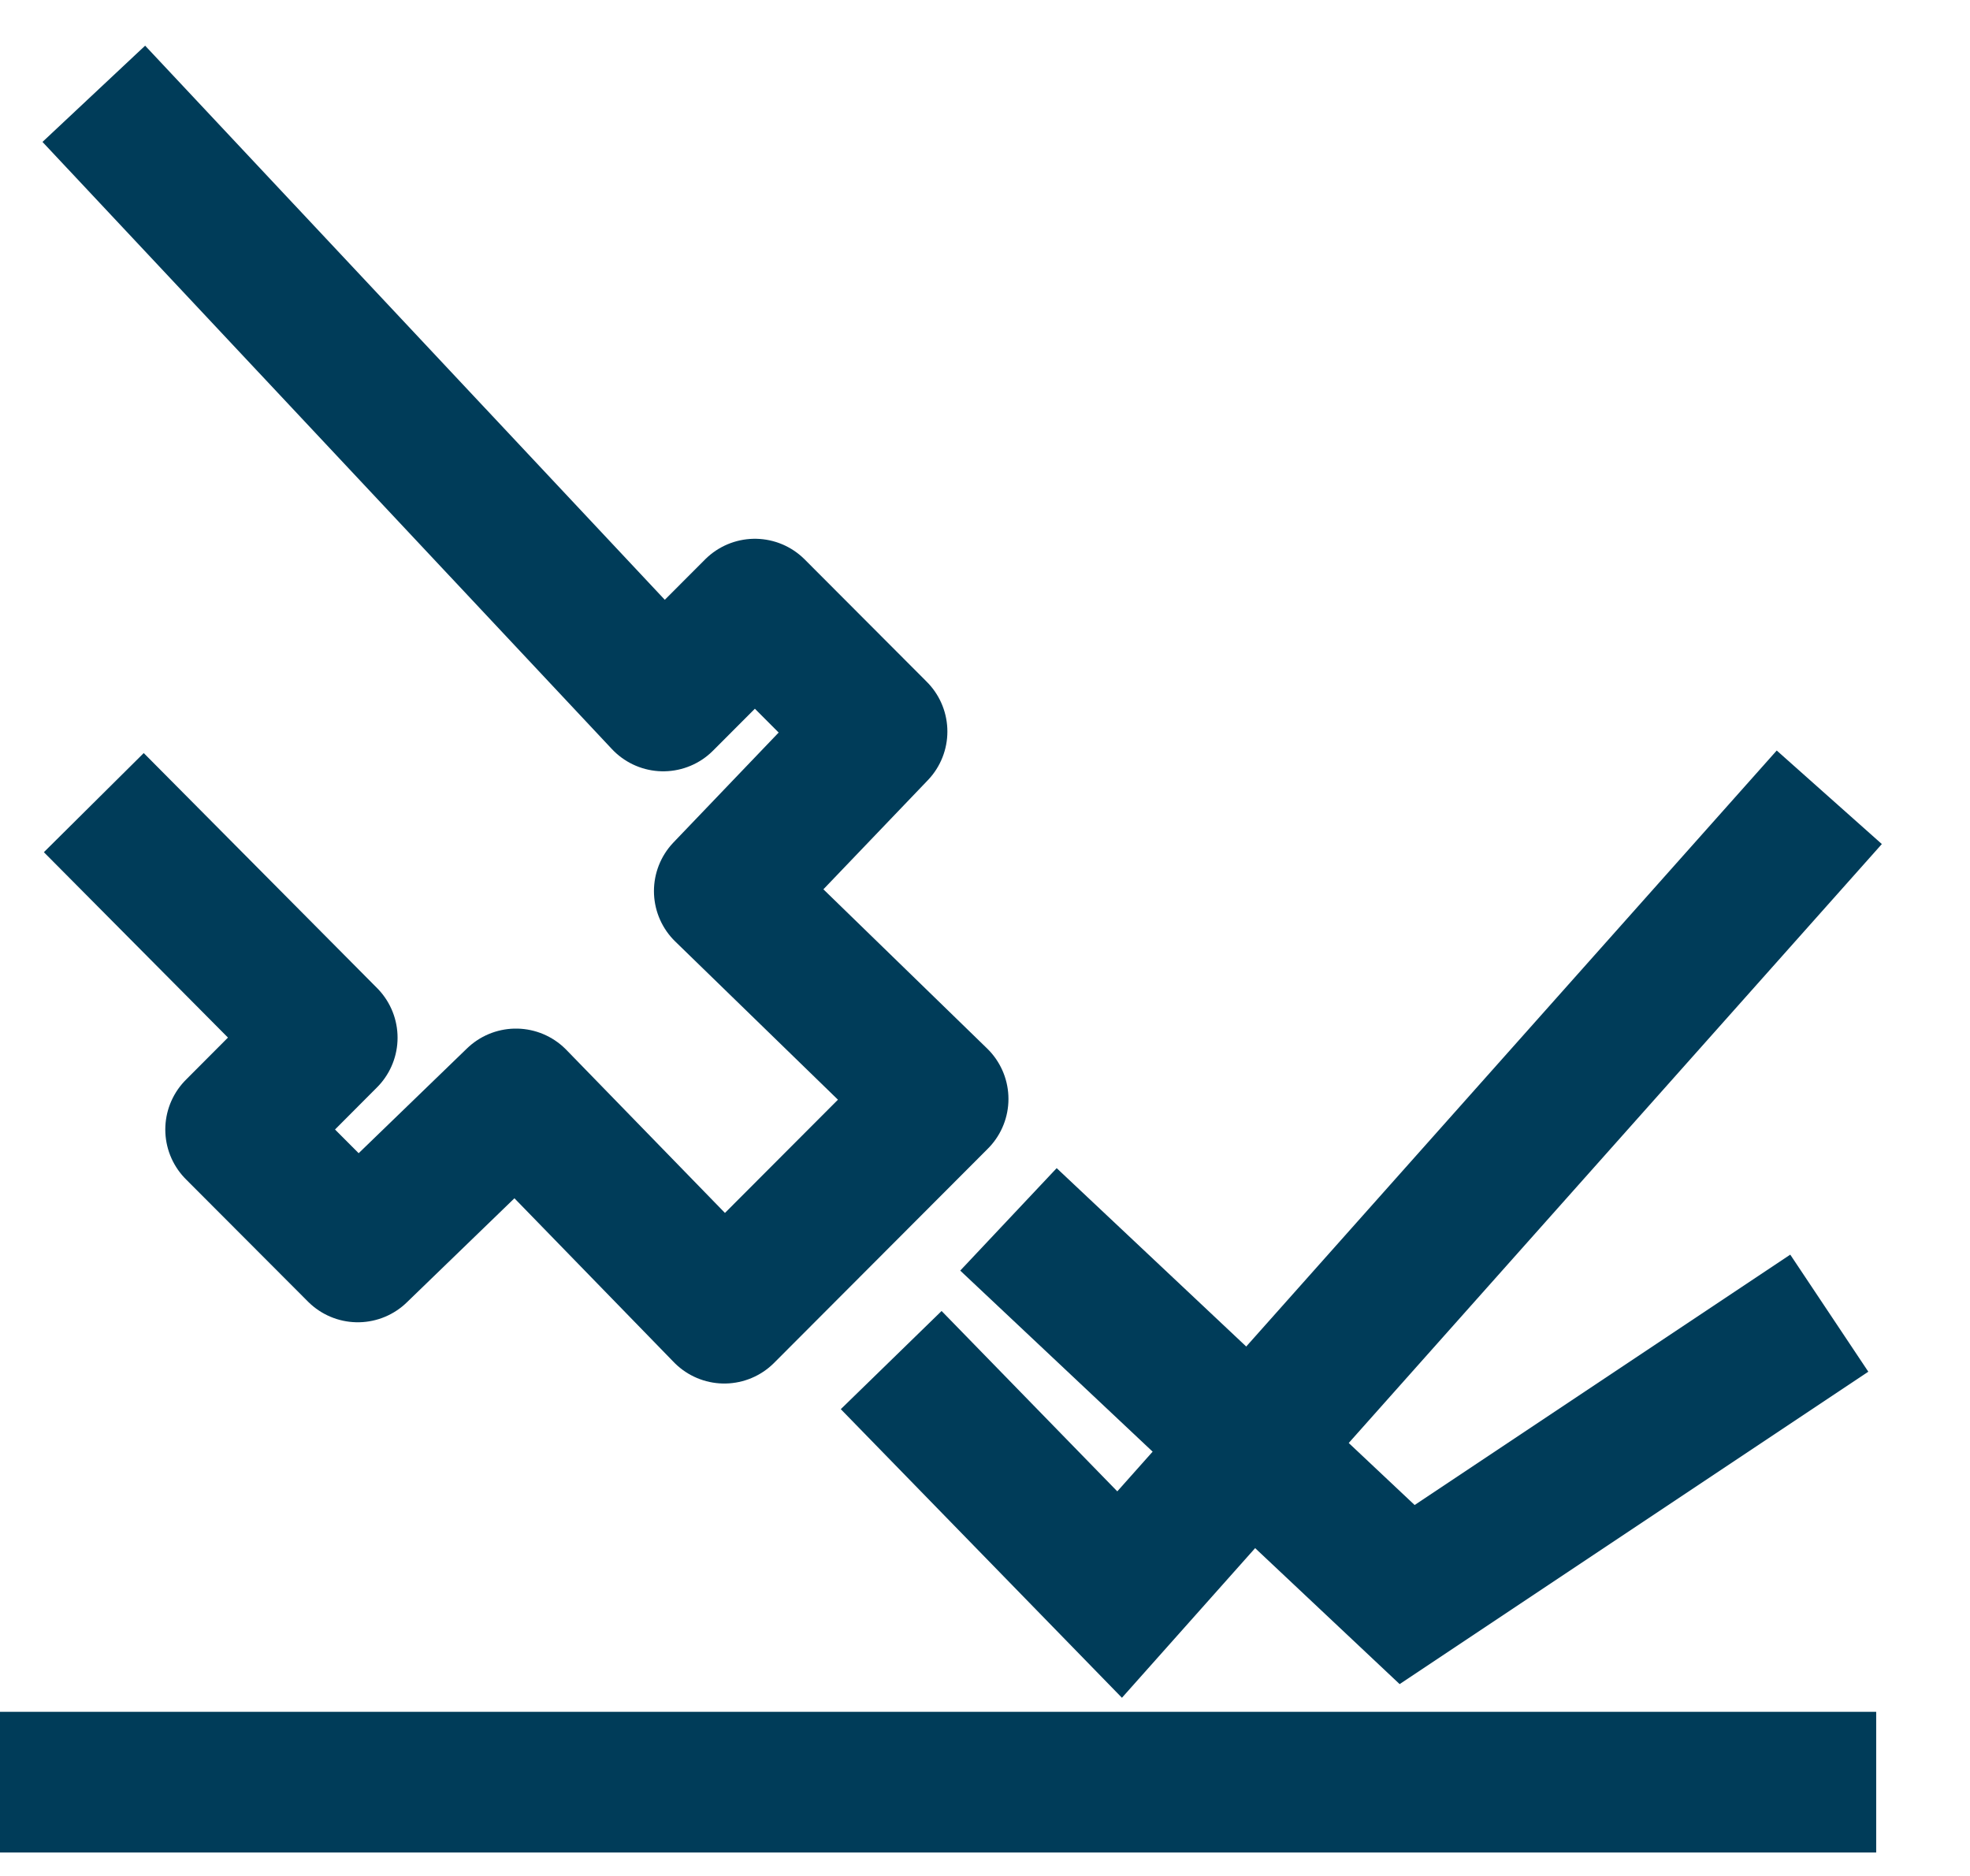
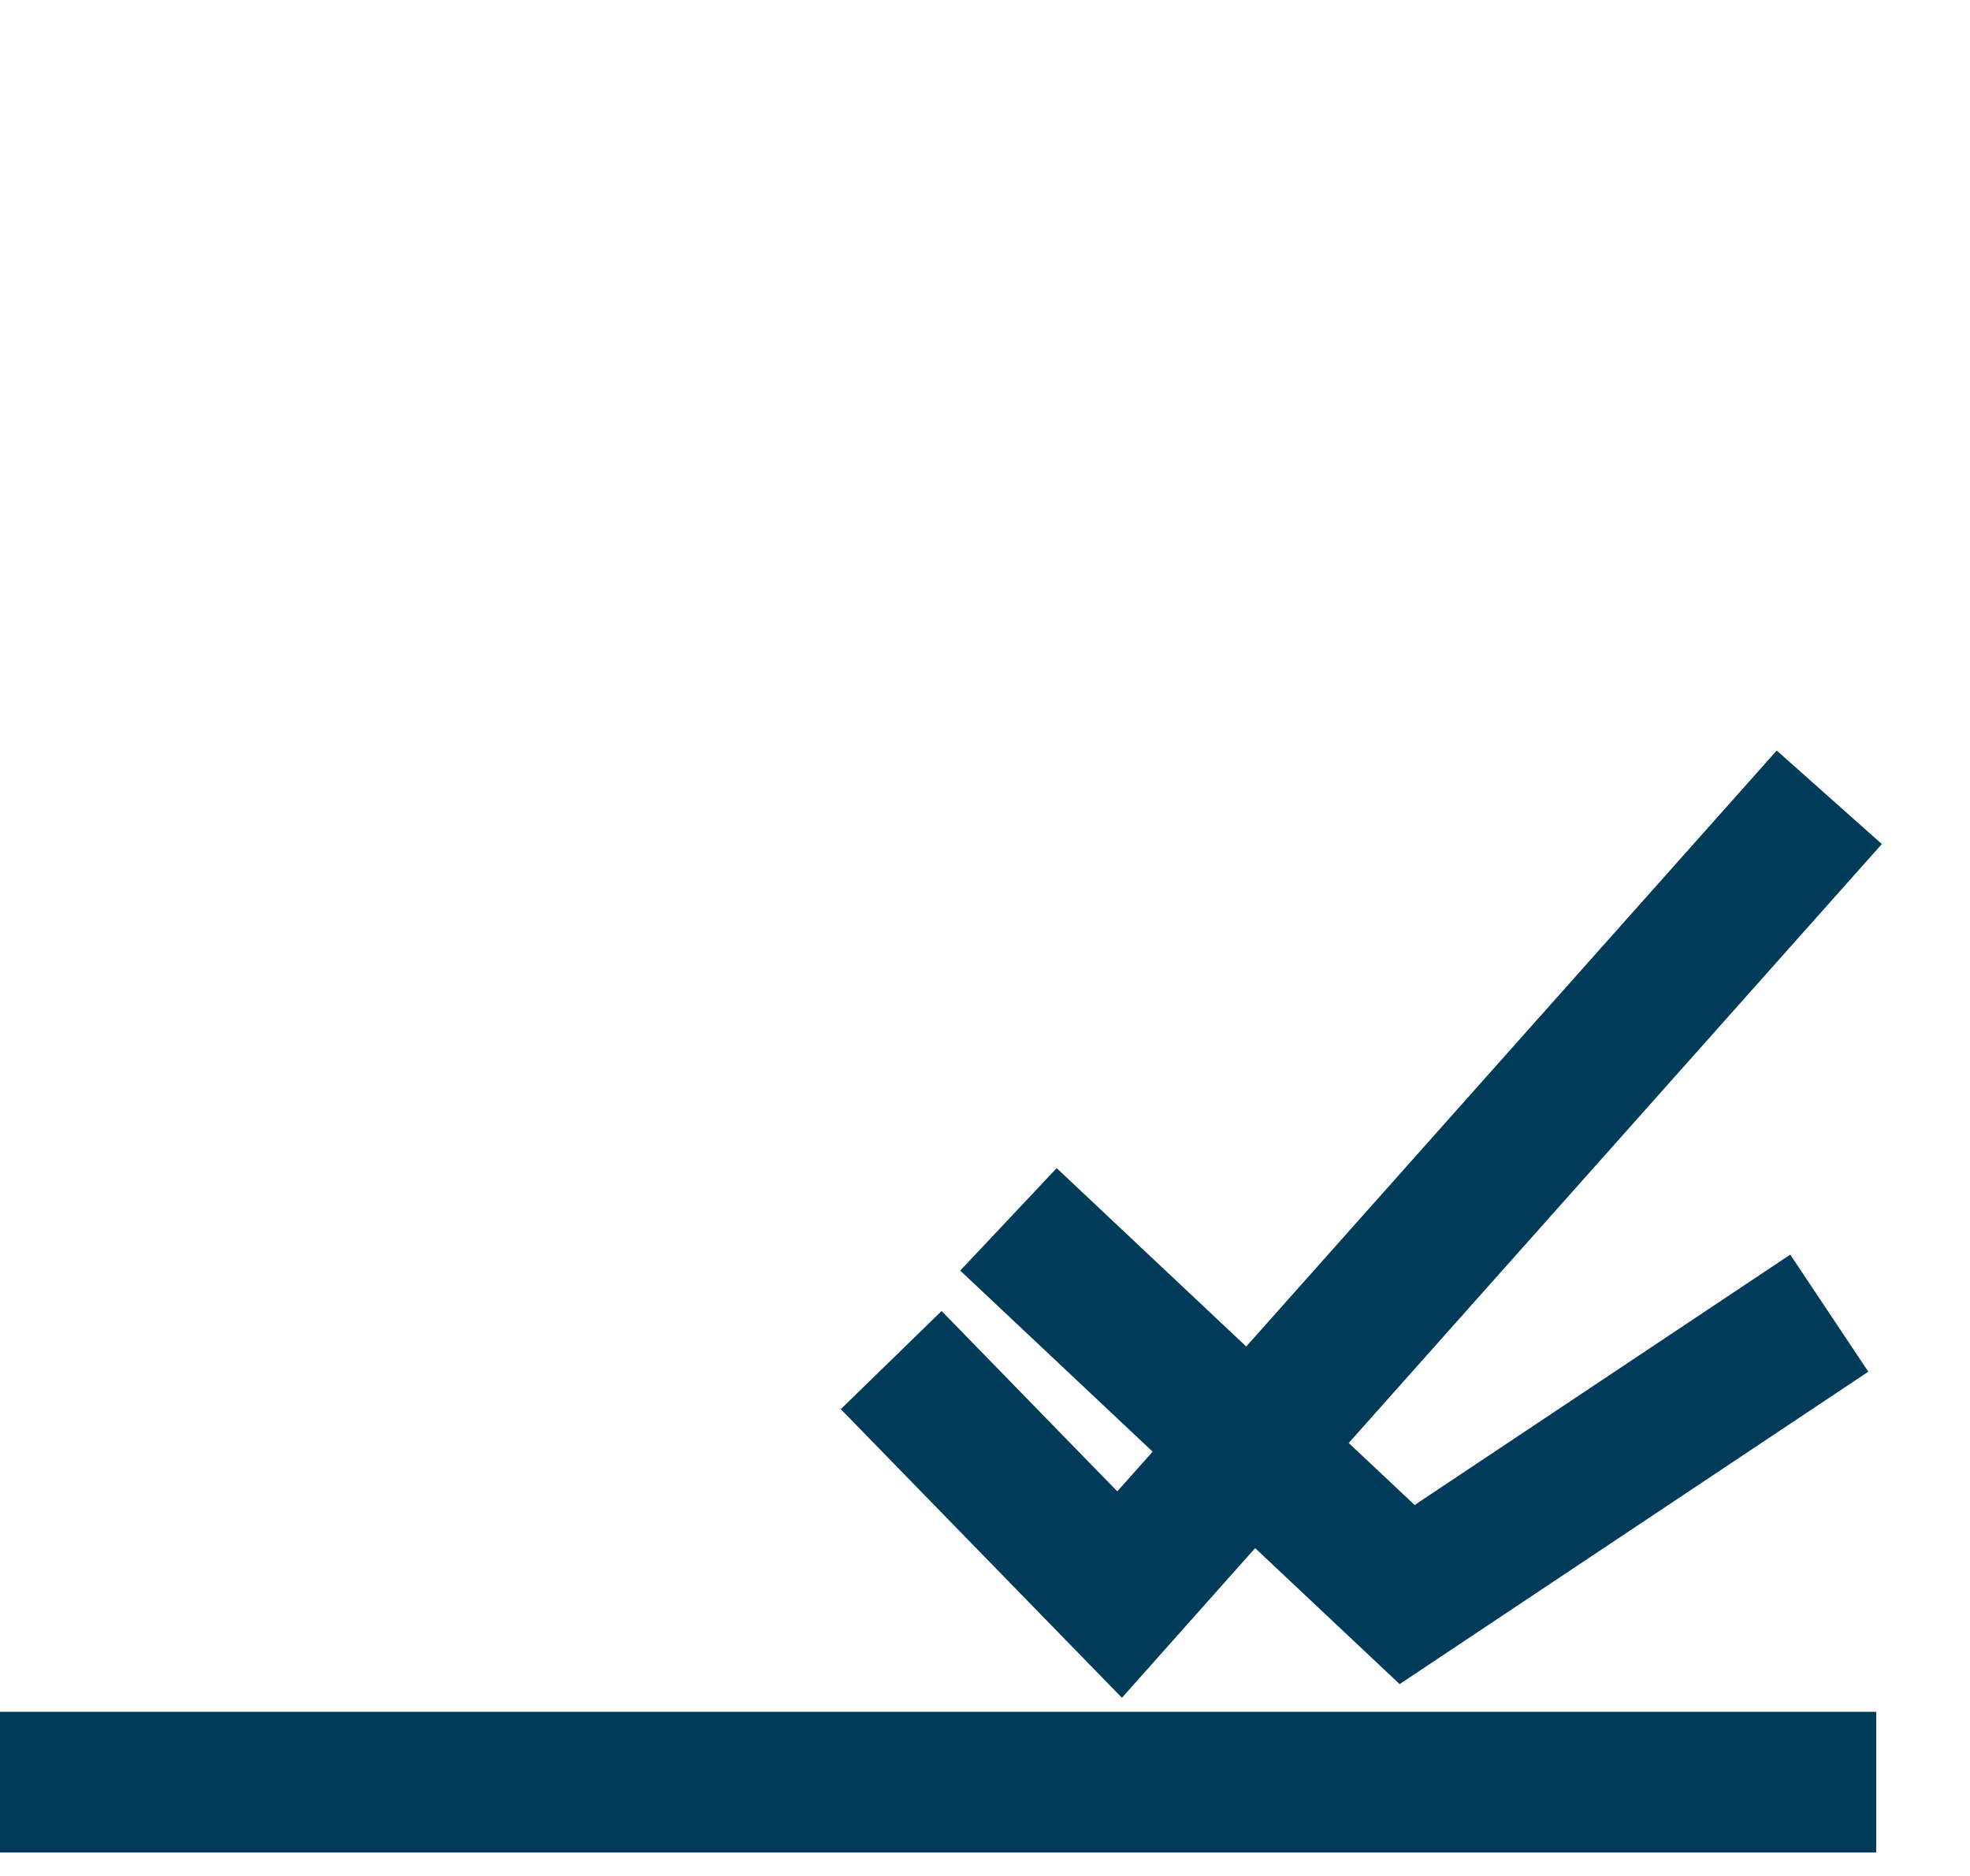
<svg xmlns="http://www.w3.org/2000/svg" width="21" height="20" viewBox="0 0 21 20" fill="none">
-   <path d="M1 8.557L3.488 11.063L2.512 12.042L3.814 13.347L5.5 11.716L7.721 14L10 11.716L7.721 9.5L9.349 7.799L8.047 6.494L7.07 7.473L1 1" stroke="#003C59" stroke-width="1.5" stroke-linejoin="round" />
  <path d="M0 19H20" stroke="#003C59" stroke-width="1.5" />
  <path d="M10.75 13L15 17L19.5 14" stroke="#003C59" stroke-width="1.5" />
  <path d="M9.5 14.5L11.935 17L19.5 8.5" stroke="#003C59" stroke-width="1.5" />
</svg>